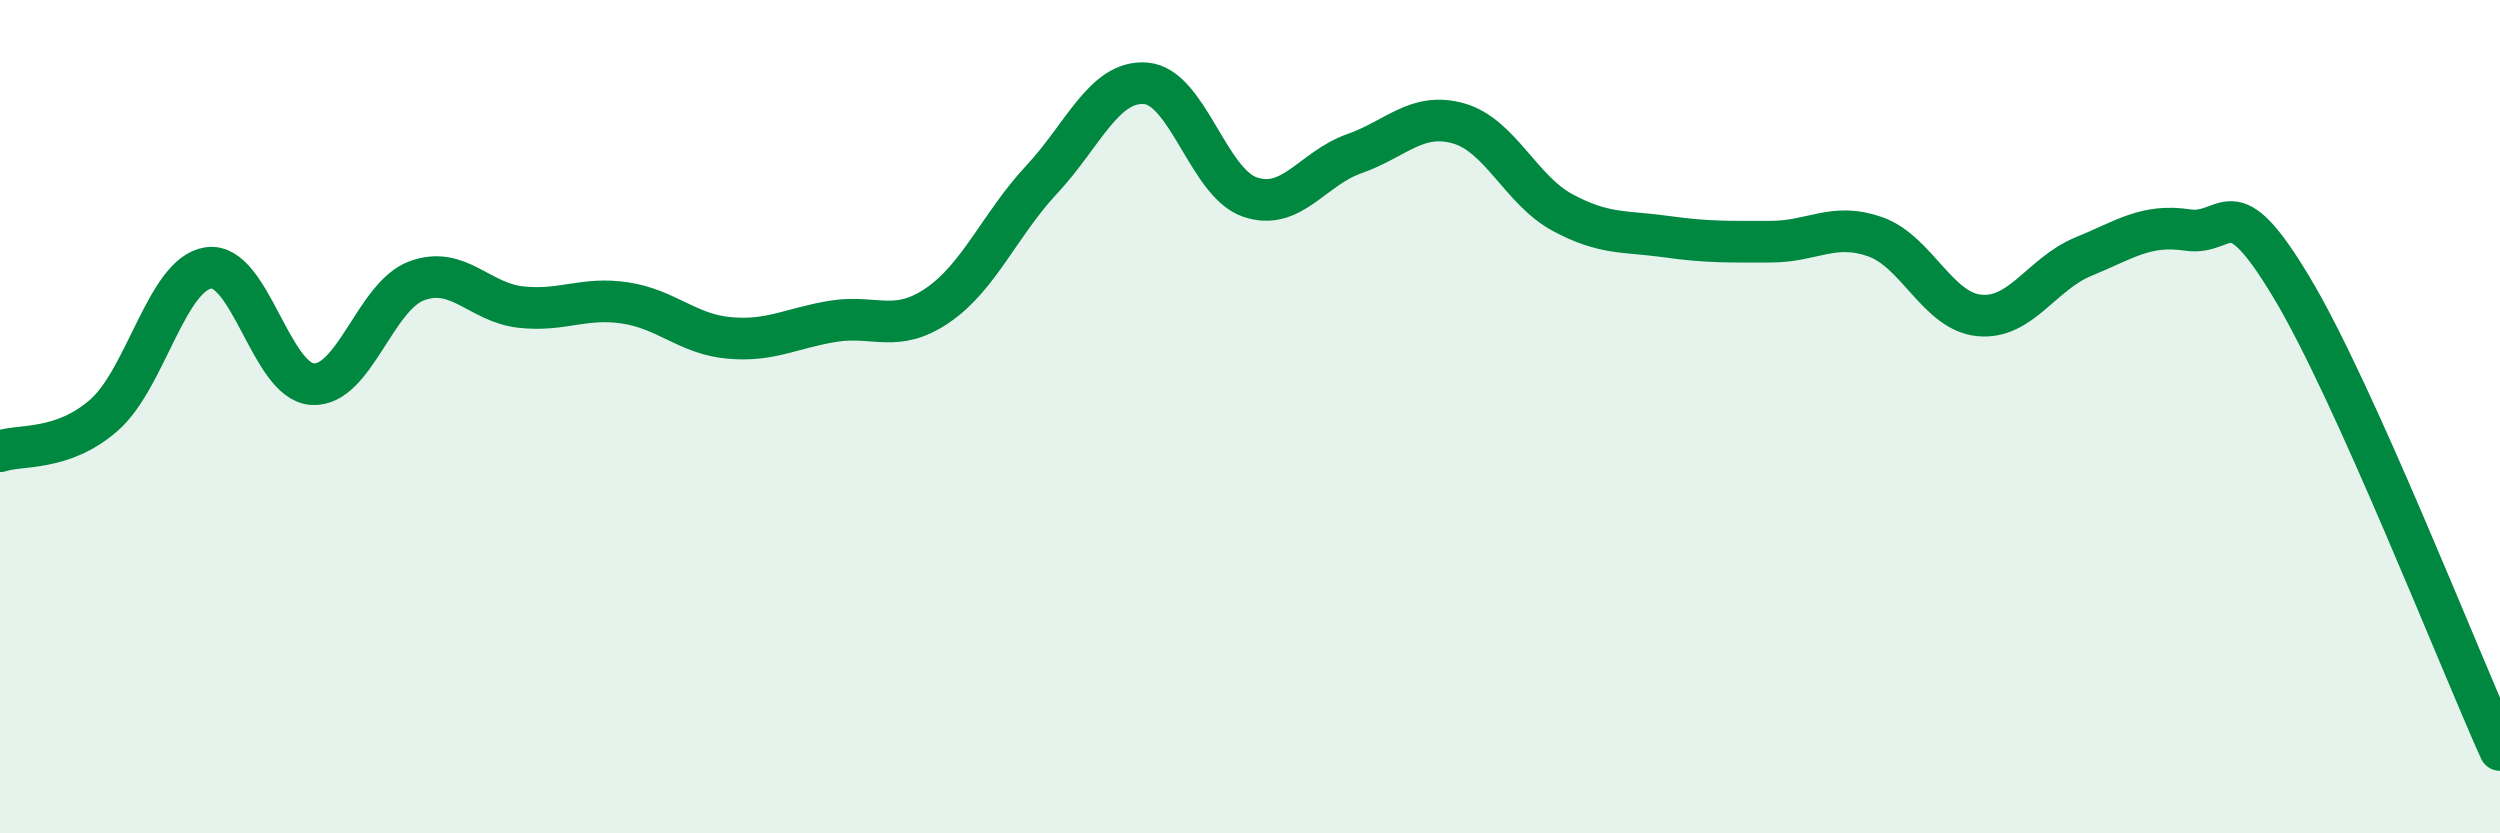
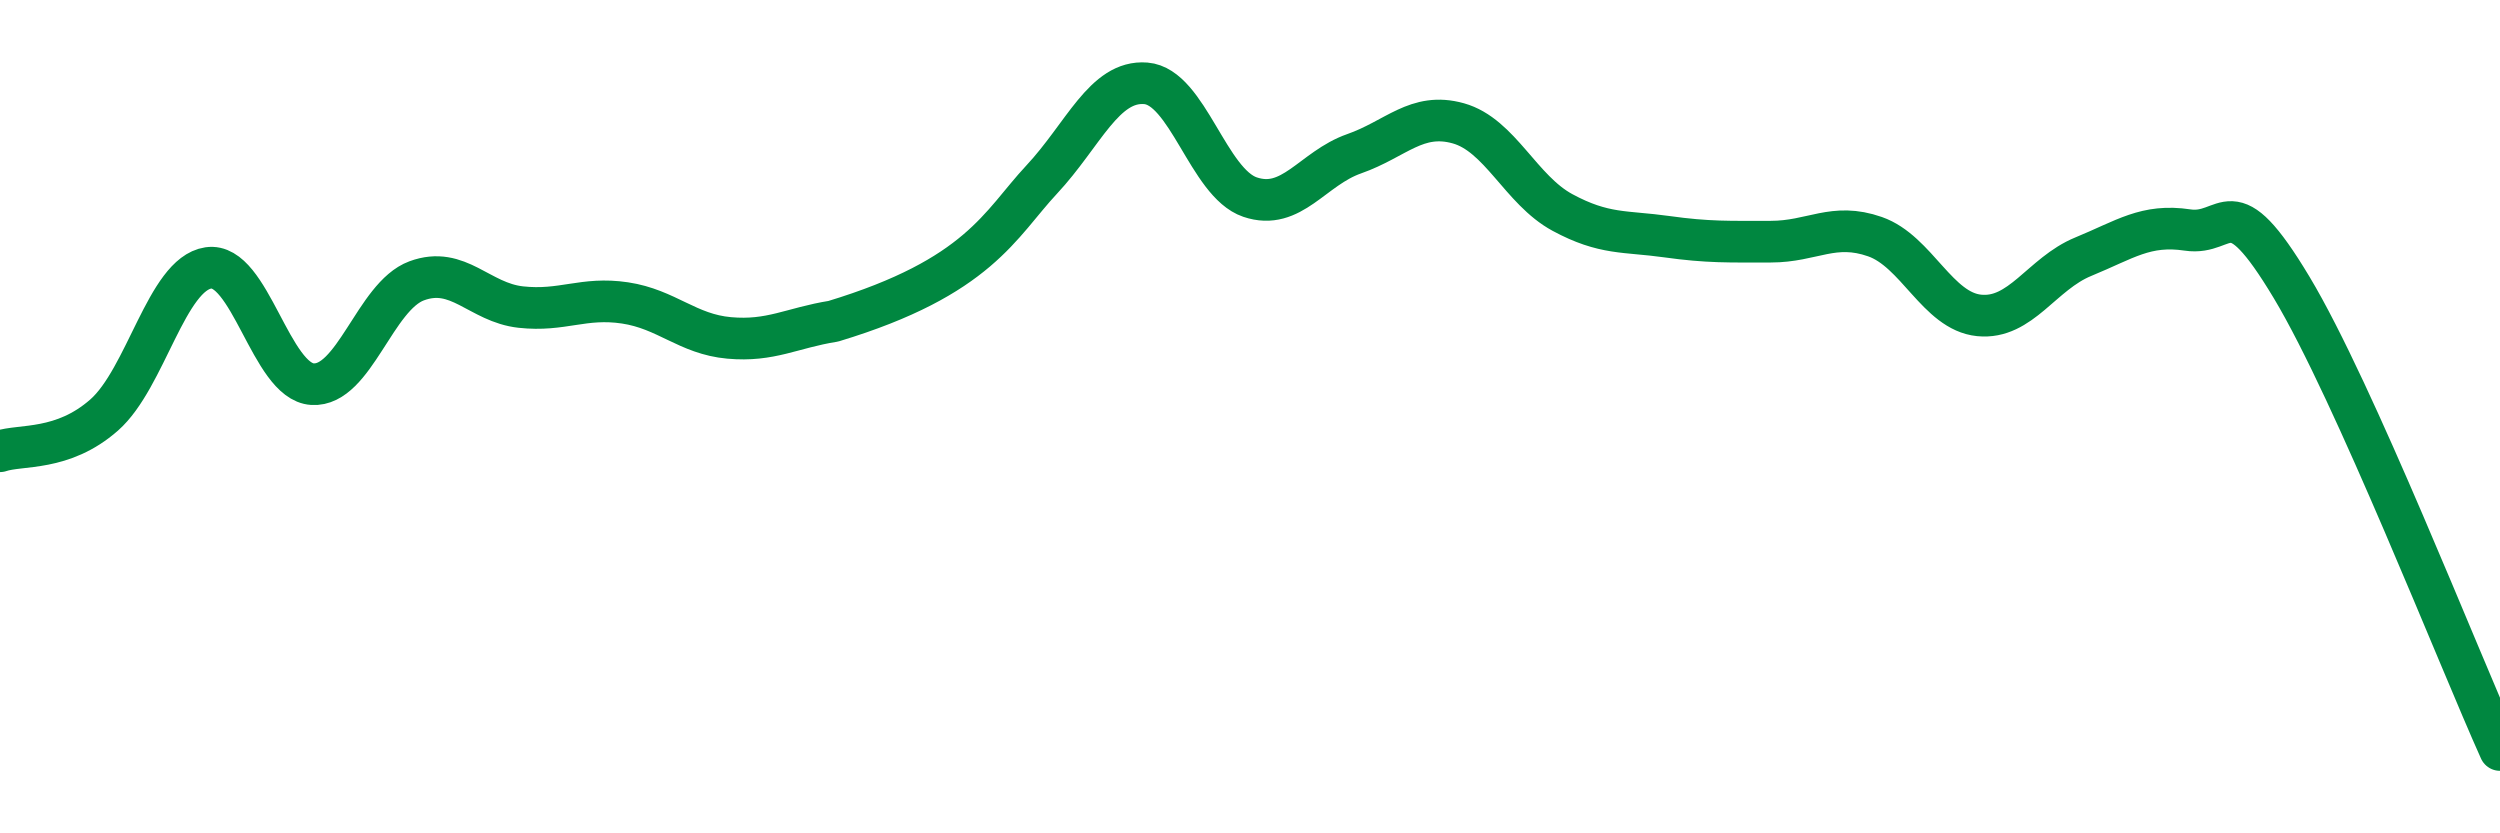
<svg xmlns="http://www.w3.org/2000/svg" width="60" height="20" viewBox="0 0 60 20">
-   <path d="M 0,10.83 C 0.5,10.66 1.5,10.84 2.5,9.96 C 3.5,9.08 4,6.58 5,6.43 C 6,6.28 6.5,9.16 7.5,9.22 C 8.5,9.28 9,7.11 10,6.74 C 11,6.37 11.5,7.26 12.5,7.37 C 13.5,7.48 14,7.12 15,7.27 C 16,7.42 16.5,8.02 17.5,8.11 C 18.5,8.2 19,7.87 20,7.71 C 21,7.55 21.5,8.01 22.5,7.33 C 23.5,6.65 24,5.38 25,4.31 C 26,3.24 26.5,1.92 27.5,2 C 28.5,2.08 29,4.39 30,4.73 C 31,5.07 31.5,4.04 32.5,3.69 C 33.5,3.34 34,2.68 35,2.96 C 36,3.24 36.5,4.56 37.5,5.1 C 38.5,5.64 39,5.54 40,5.68 C 41,5.82 41.5,5.8 42.5,5.8 C 43.5,5.8 44,5.33 45,5.68 C 46,6.03 46.5,7.47 47.5,7.57 C 48.5,7.67 49,6.57 50,6.16 C 51,5.75 51.5,5.37 52.5,5.52 C 53.5,5.67 53.5,4.4 55,6.9 C 56.5,9.4 59,15.78 60,18L60 20L0 20Z" fill="#008740" opacity="0.1" stroke-linecap="round" stroke-linejoin="round" />
-   <path d="M 0,10.83 C 0.5,10.66 1.5,10.84 2.5,9.96 C 3.5,9.08 4,6.58 5,6.43 C 6,6.28 6.5,9.16 7.5,9.22 C 8.5,9.28 9,7.11 10,6.74 C 11,6.37 11.5,7.26 12.5,7.37 C 13.5,7.48 14,7.12 15,7.27 C 16,7.42 16.5,8.02 17.5,8.11 C 18.5,8.2 19,7.87 20,7.71 C 21,7.55 21.5,8.01 22.5,7.33 C 23.5,6.65 24,5.38 25,4.31 C 26,3.24 26.5,1.92 27.5,2 C 28.5,2.08 29,4.39 30,4.73 C 31,5.07 31.5,4.04 32.5,3.69 C 33.5,3.34 34,2.68 35,2.96 C 36,3.24 36.5,4.56 37.5,5.1 C 38.5,5.64 39,5.54 40,5.68 C 41,5.82 41.5,5.8 42.5,5.8 C 43.5,5.8 44,5.33 45,5.68 C 46,6.03 46.5,7.47 47.5,7.57 C 48.5,7.67 49,6.57 50,6.16 C 51,5.75 51.5,5.37 52.5,5.52 C 53.5,5.67 53.5,4.4 55,6.9 C 56.5,9.4 59,15.78 60,18" stroke="#008740" stroke-width="1" fill="none" stroke-linecap="round" stroke-linejoin="round" />
+   <path d="M 0,10.83 C 0.5,10.66 1.5,10.84 2.5,9.96 C 3.5,9.08 4,6.58 5,6.43 C 6,6.28 6.5,9.16 7.5,9.22 C 8.5,9.28 9,7.11 10,6.74 C 11,6.37 11.5,7.26 12.5,7.37 C 13.5,7.48 14,7.12 15,7.27 C 16,7.42 16.5,8.02 17.5,8.11 C 18.5,8.2 19,7.87 20,7.71 C 23.5,6.65 24,5.38 25,4.31 C 26,3.24 26.5,1.92 27.5,2 C 28.5,2.08 29,4.39 30,4.73 C 31,5.07 31.5,4.04 32.5,3.69 C 33.5,3.34 34,2.68 35,2.96 C 36,3.24 36.5,4.56 37.5,5.1 C 38.5,5.64 39,5.54 40,5.68 C 41,5.82 41.5,5.8 42.5,5.8 C 43.5,5.8 44,5.33 45,5.68 C 46,6.03 46.5,7.47 47.5,7.57 C 48.5,7.67 49,6.57 50,6.16 C 51,5.75 51.5,5.37 52.5,5.52 C 53.5,5.67 53.5,4.4 55,6.9 C 56.5,9.4 59,15.78 60,18" stroke="#008740" stroke-width="1" fill="none" stroke-linecap="round" stroke-linejoin="round" />
</svg>